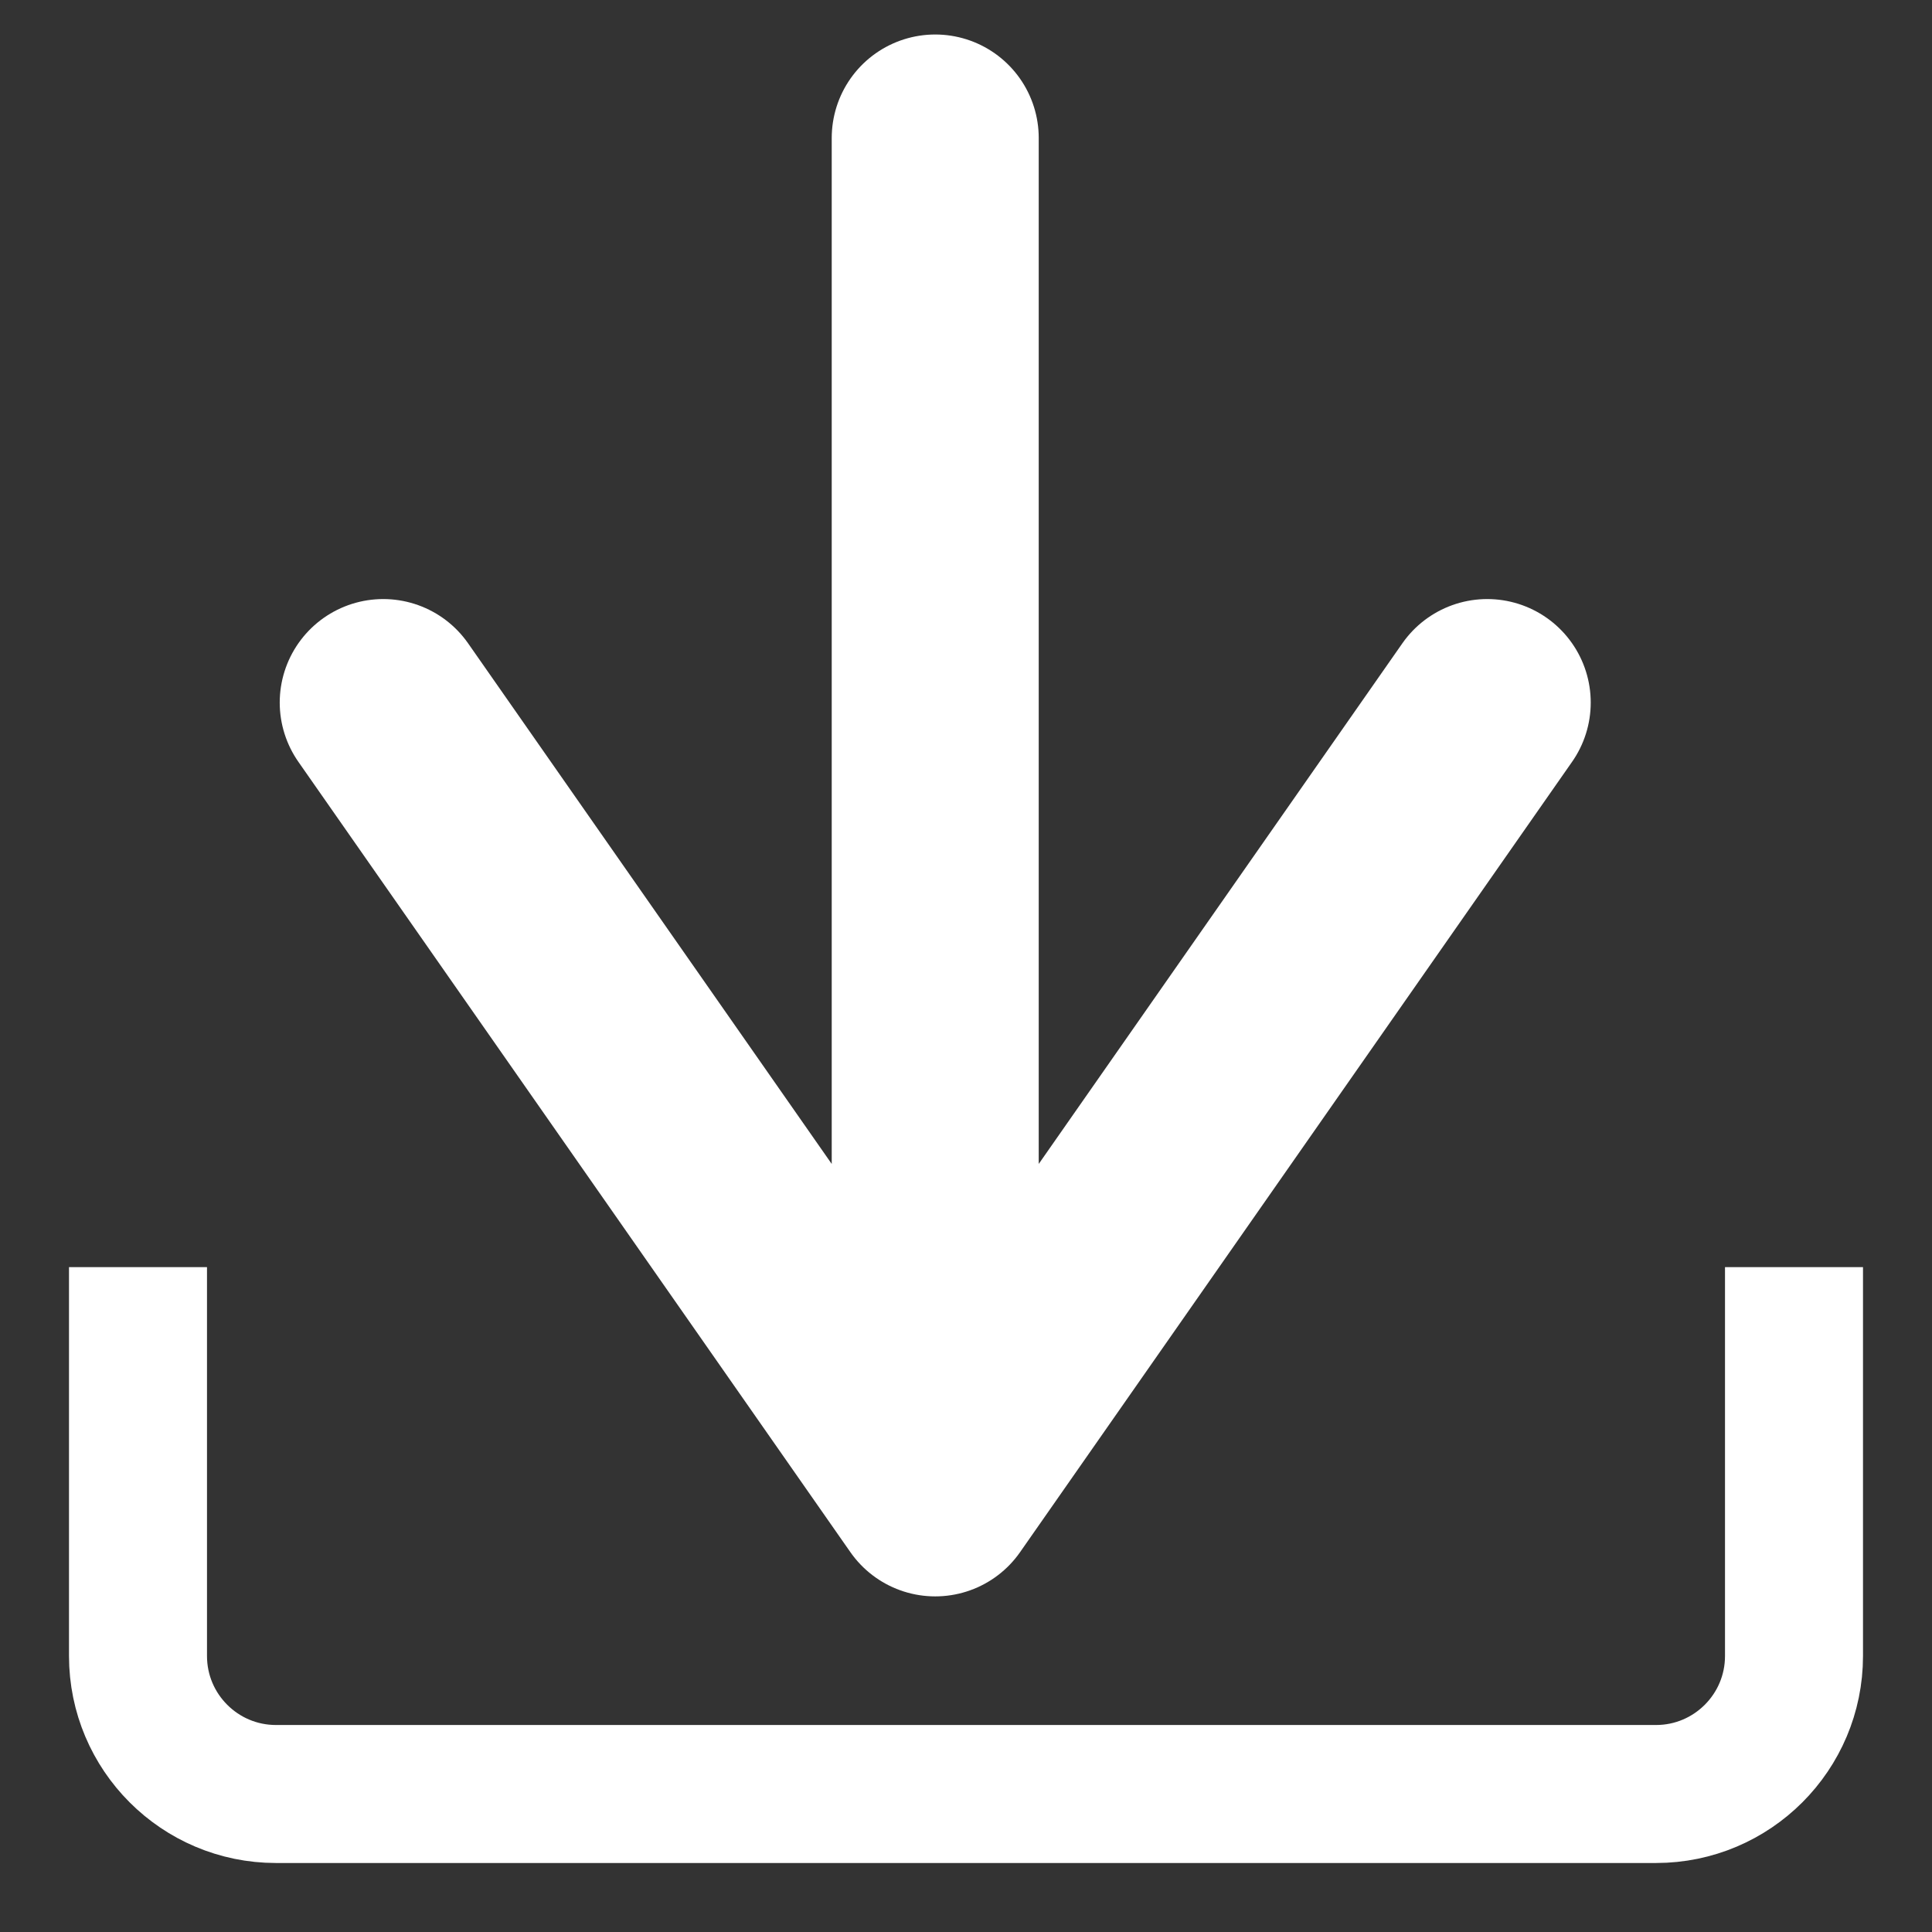
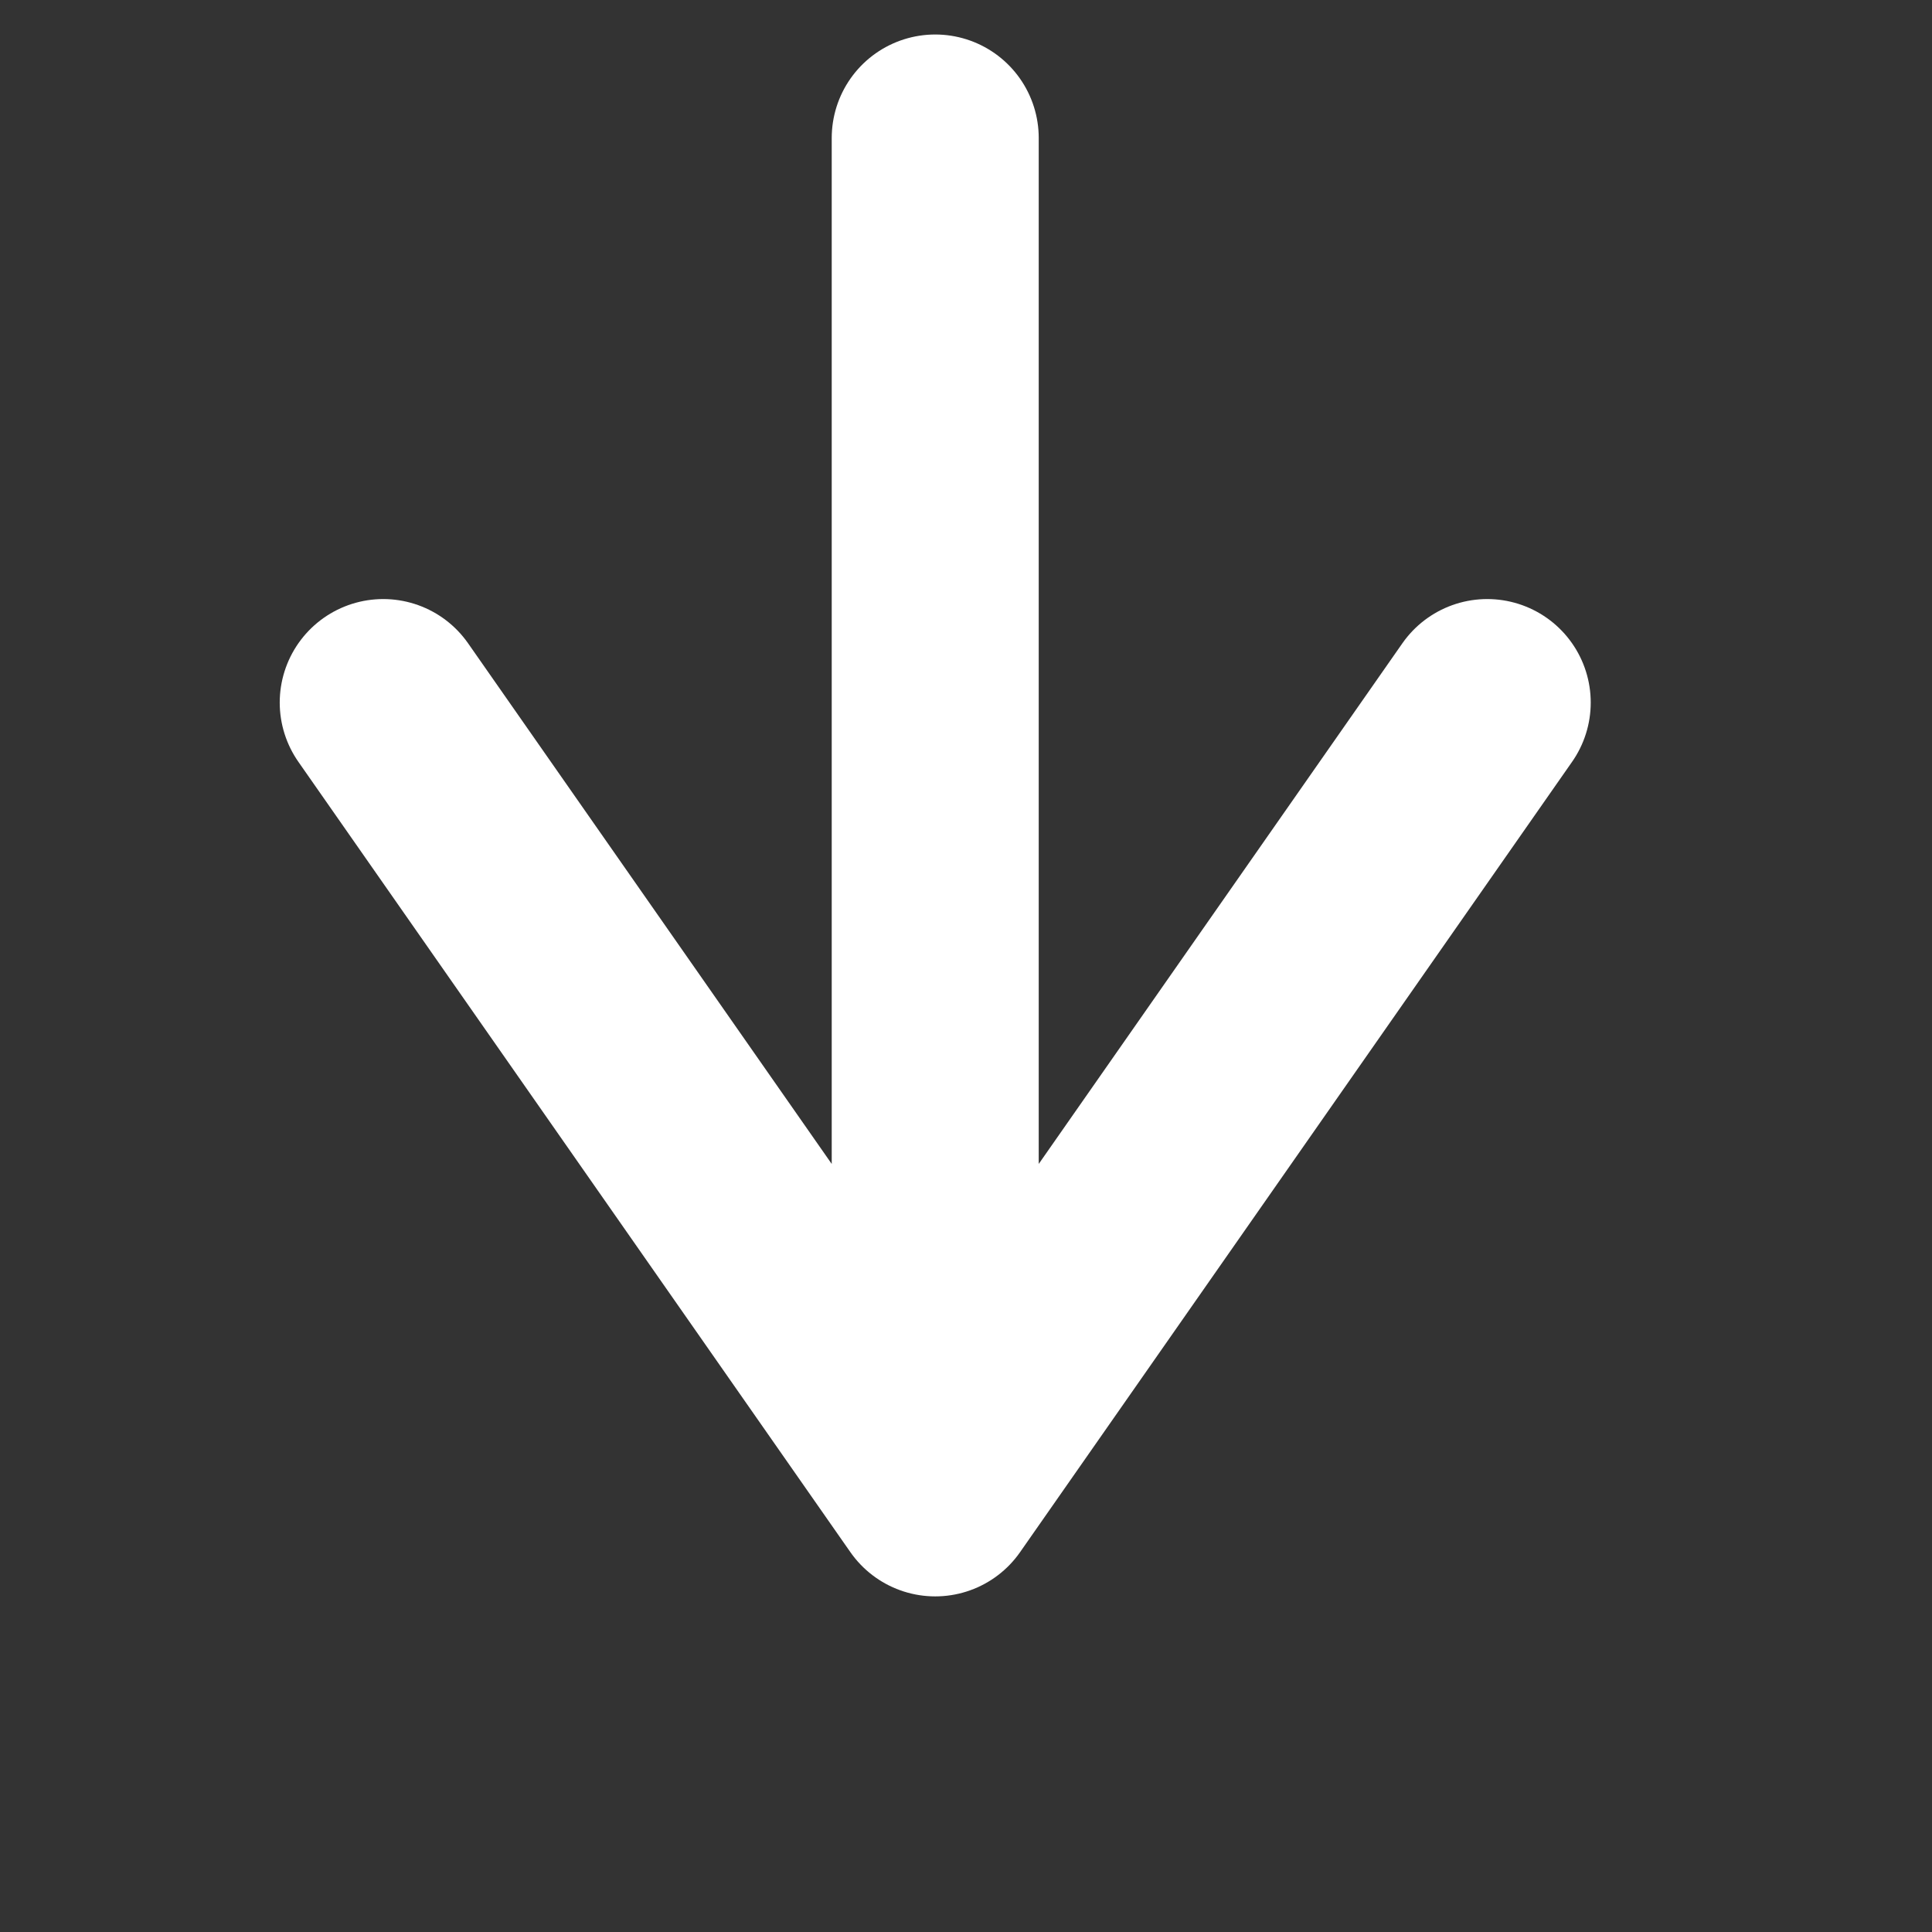
<svg xmlns="http://www.w3.org/2000/svg" width="14" height="14" viewBox="0 0 14 14" fill="none">
  <rect x="0" y="0" width="14" height="14" fill="#333333" stroke="none" />
  <path d="M10.777 5.091L6.777 10.818M6.777 10.818L2.777 5.091M6.777 10.818L6.777 1" stroke="white" stroke-width="1.5" stroke-linecap="round" stroke-linejoin="round" />
-   <path d="M1 9.182V12C1 12.552 1.448 13 2 13H12C12.552 13 13 12.552 13 12V9.182" stroke="white" />
</svg>